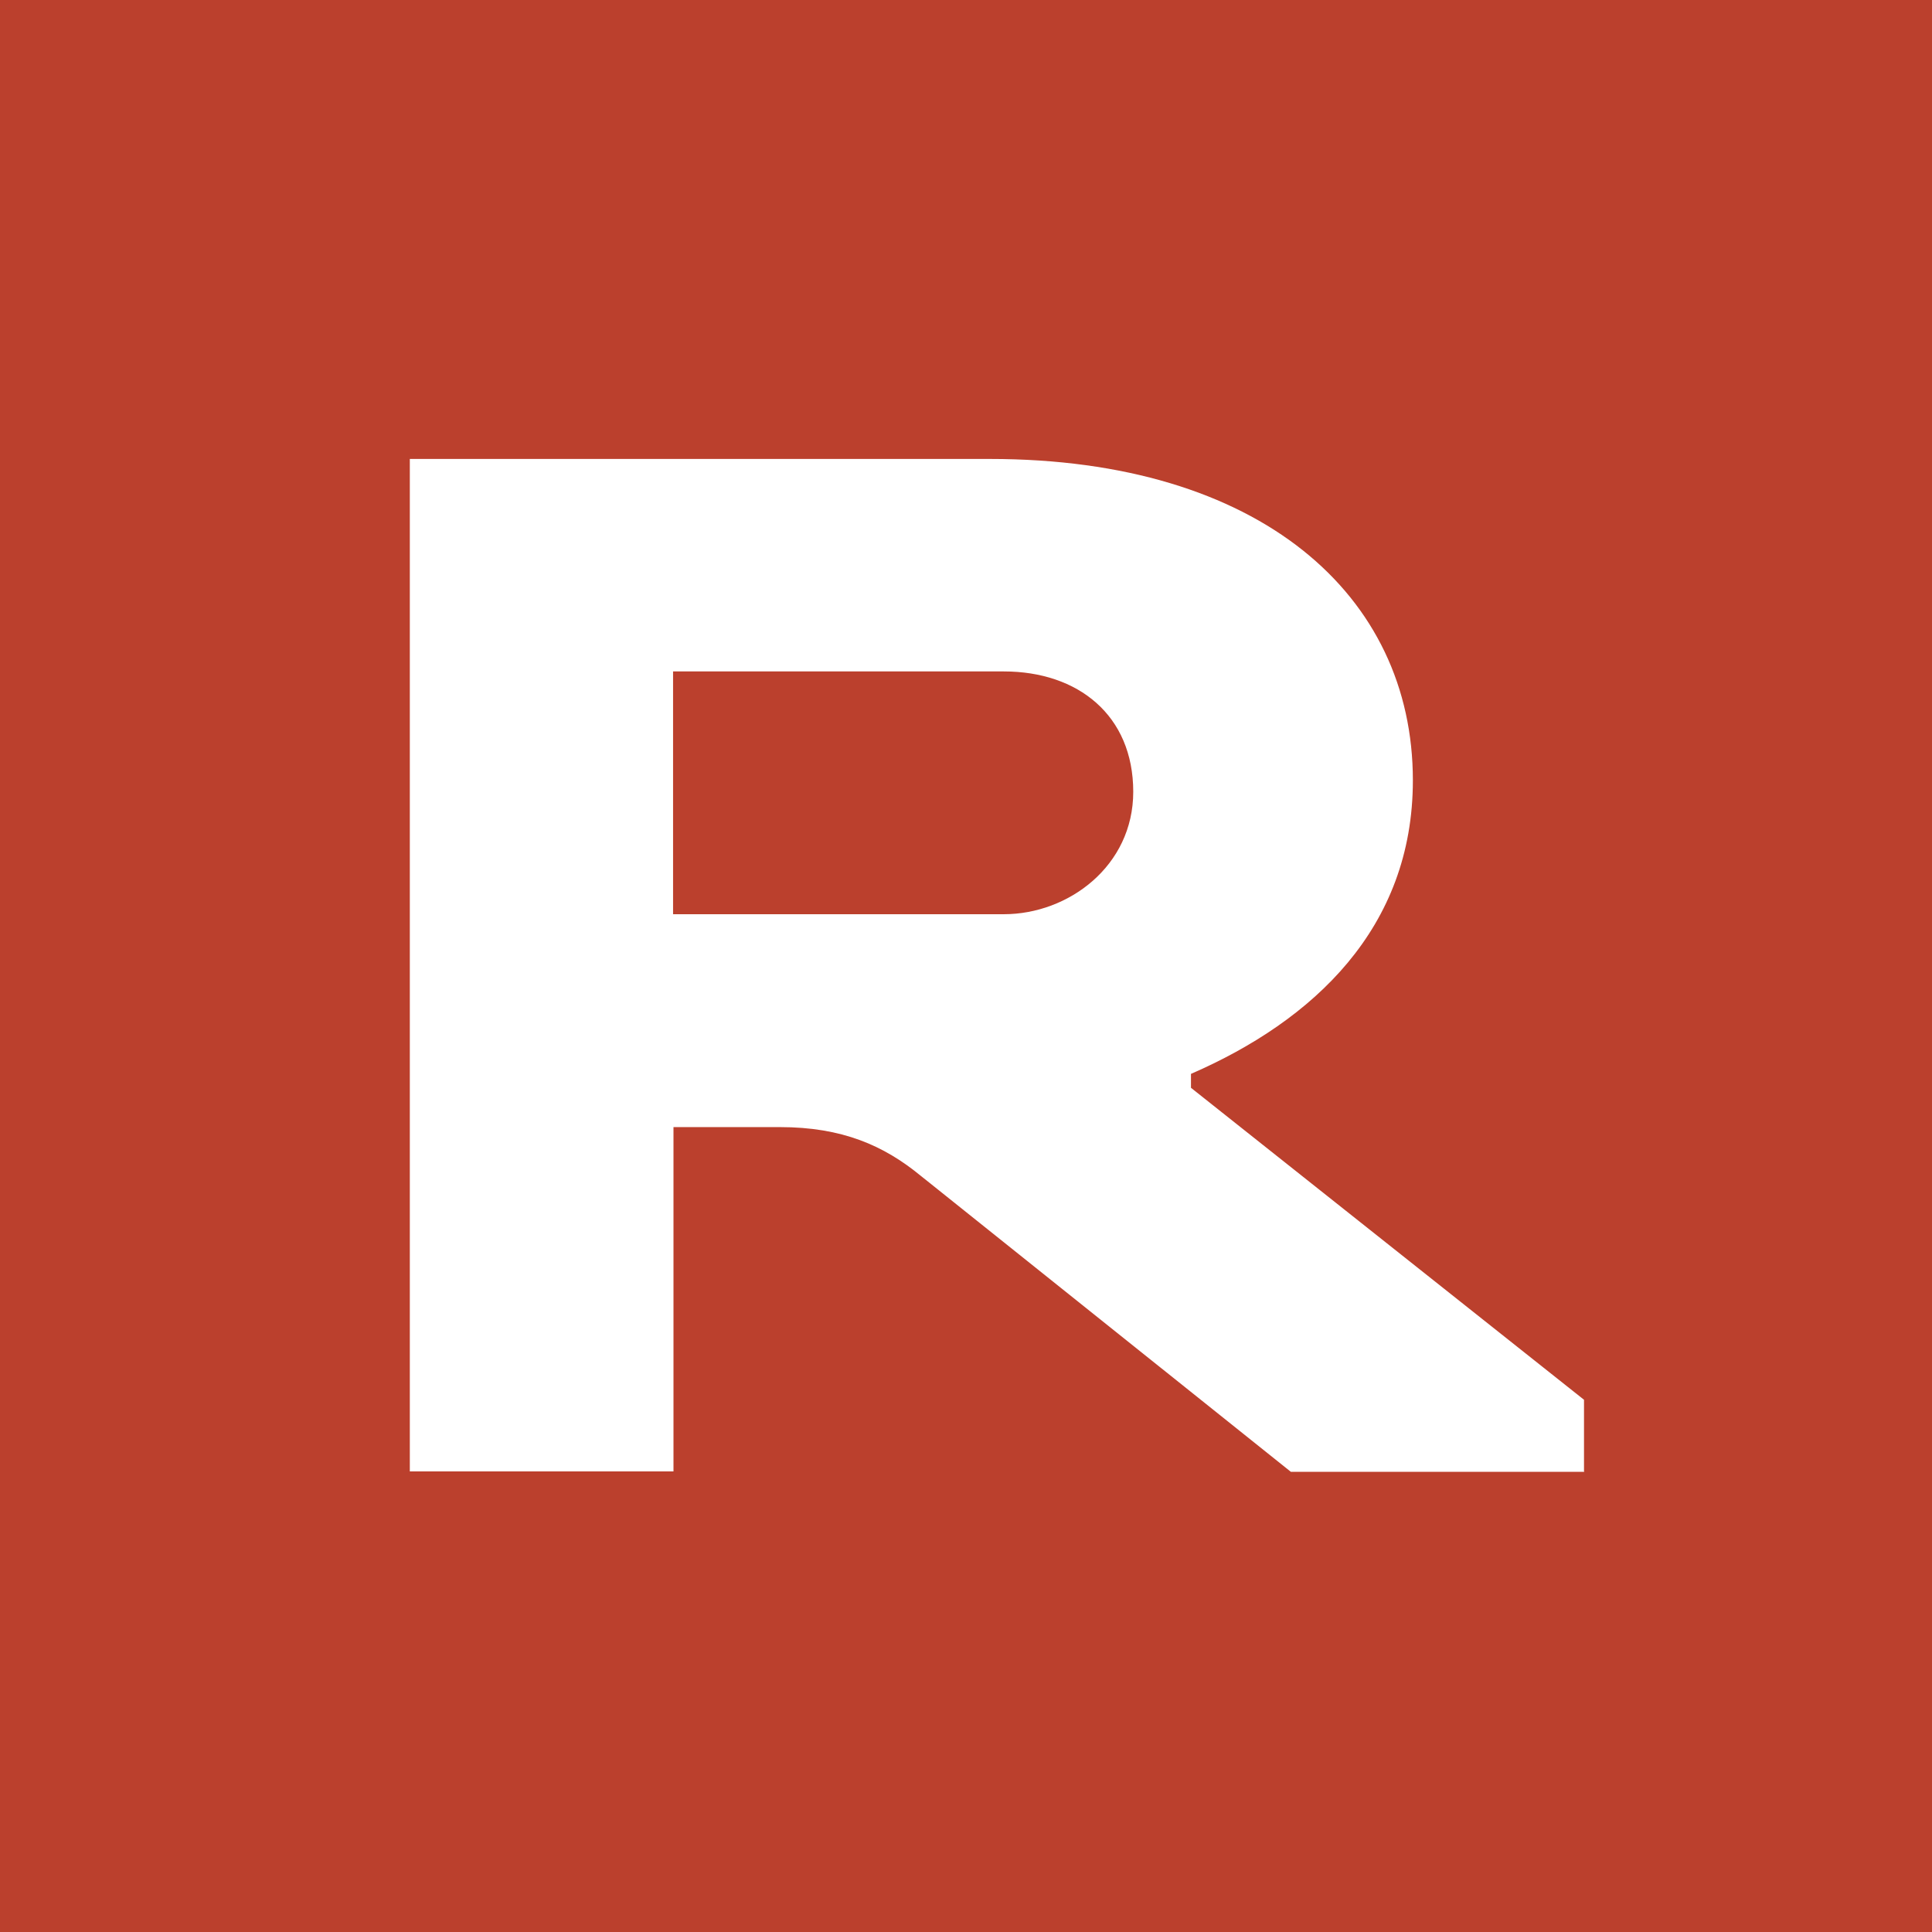
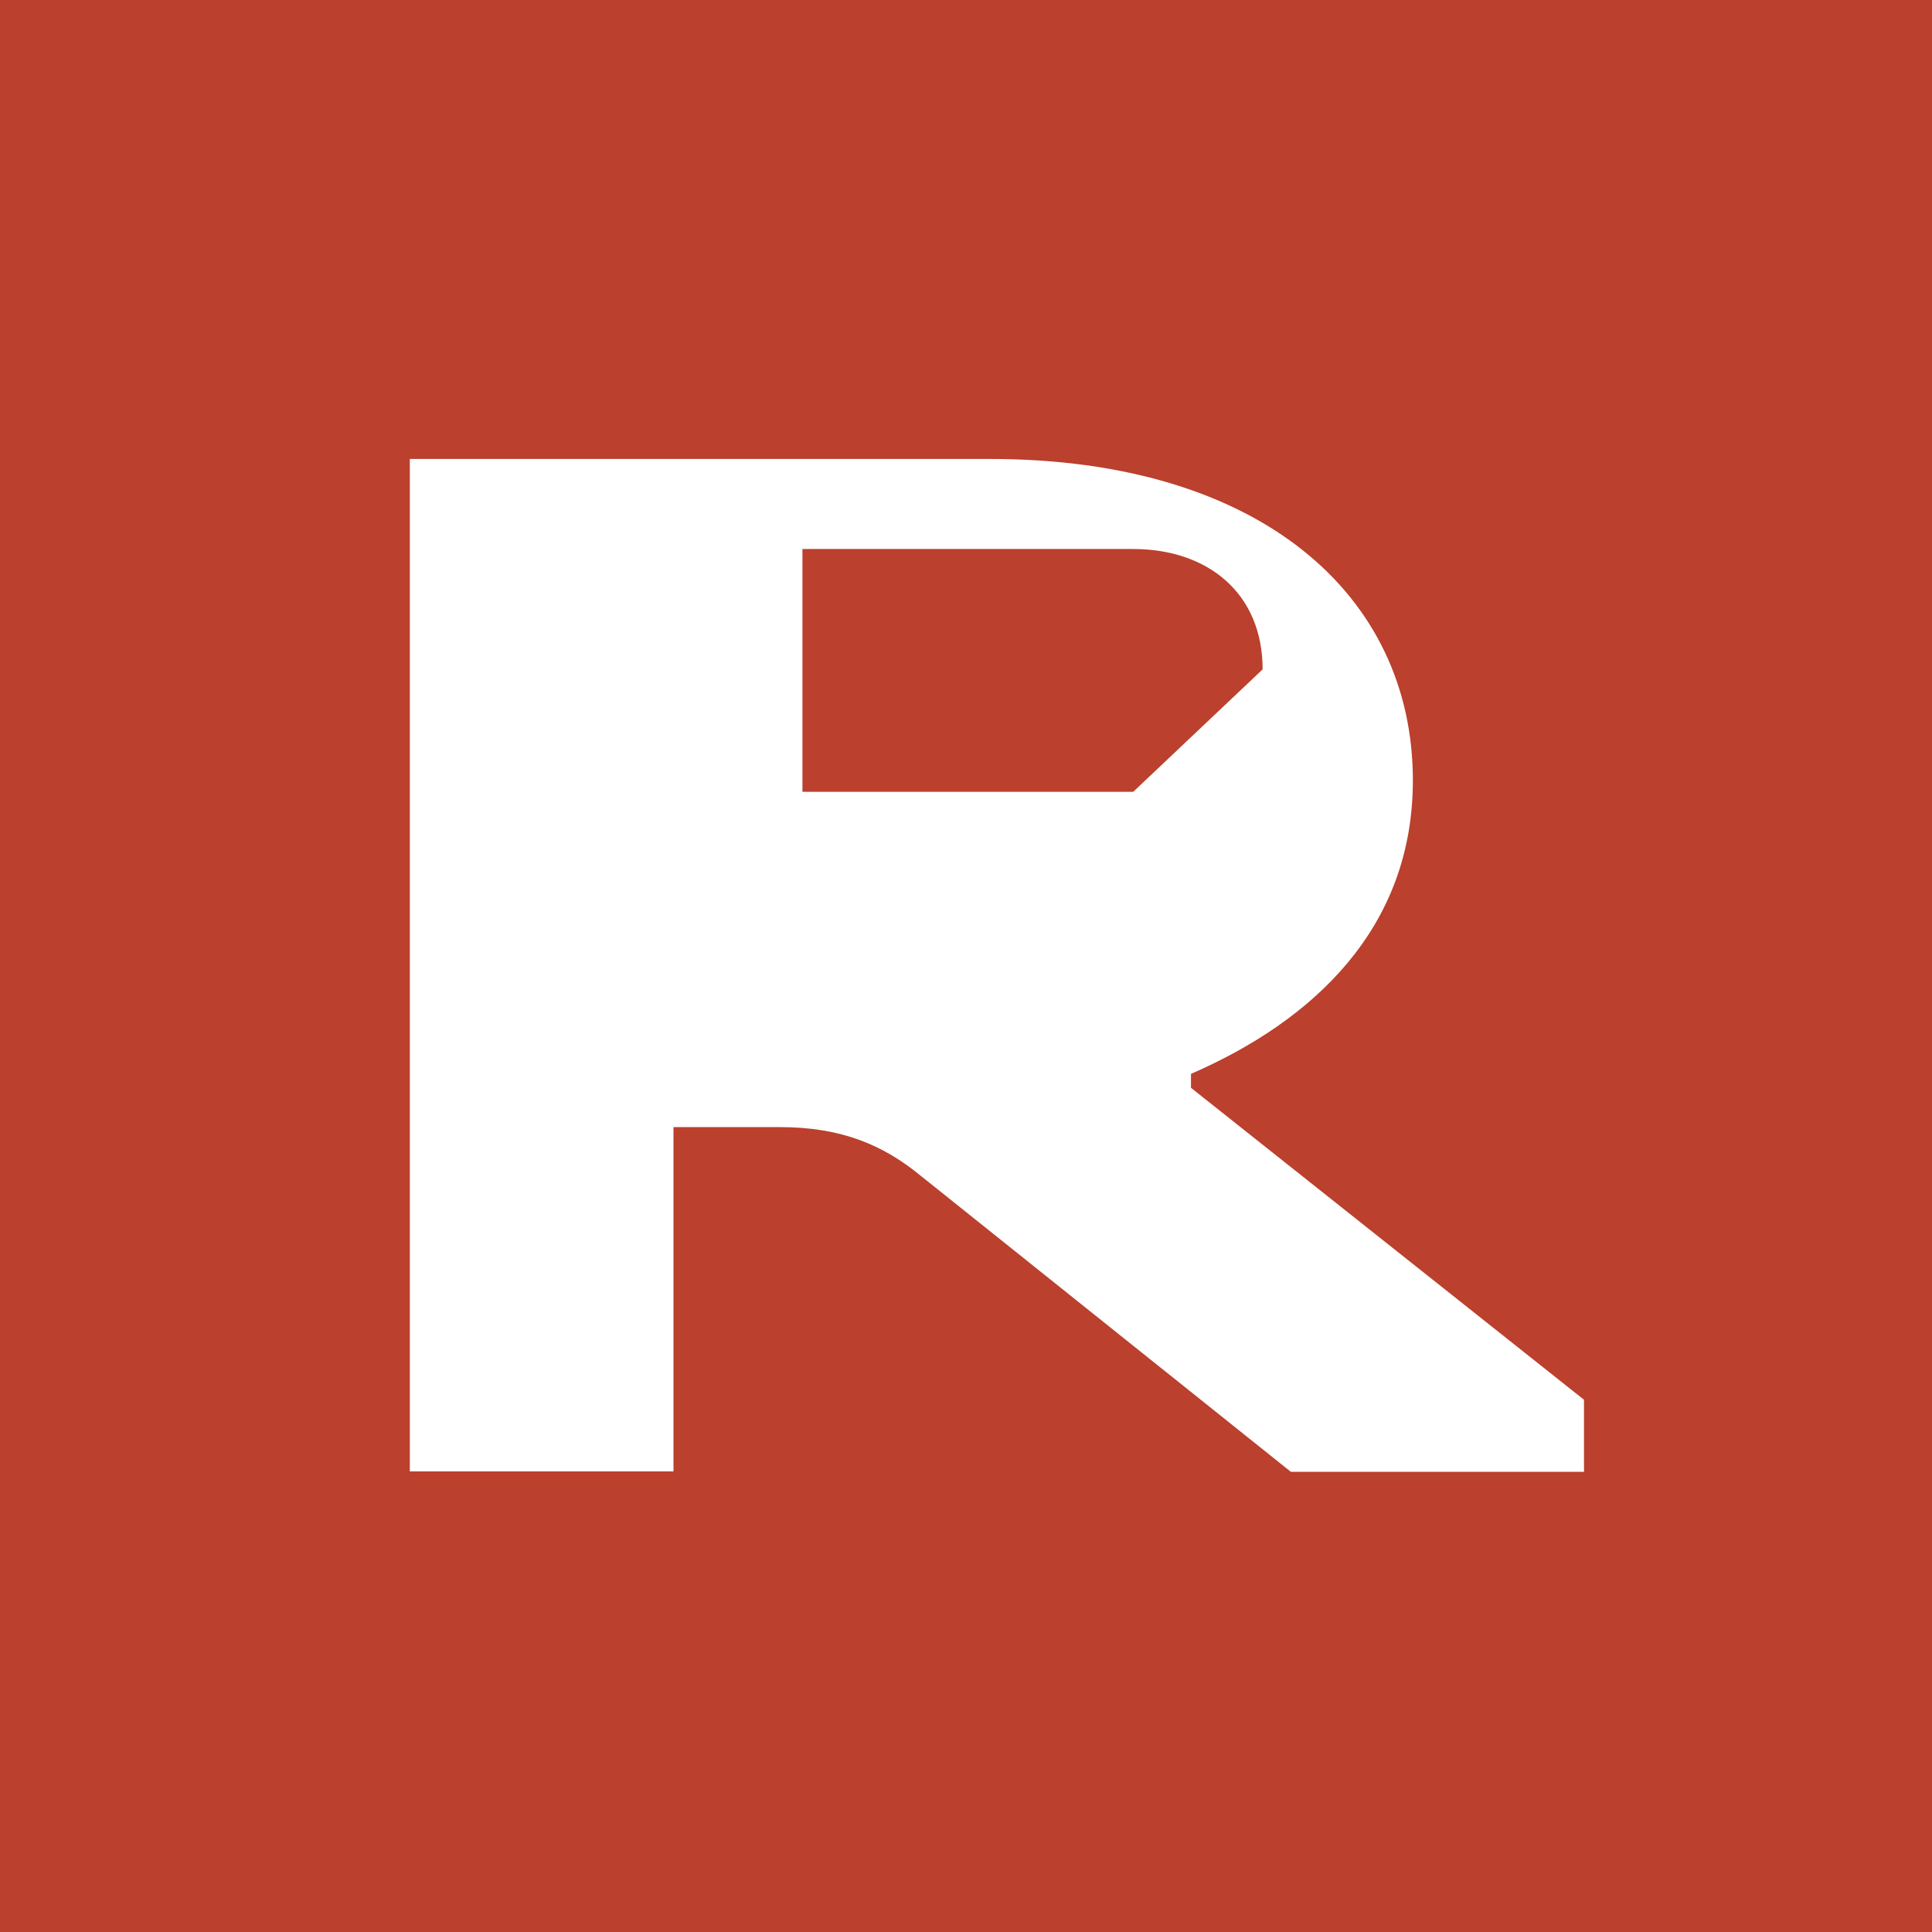
<svg xmlns="http://www.w3.org/2000/svg" id="a" viewBox="0 0 47.19 47.19">
  <defs>
    <style>.b{fill:#bb402d;}</style>
  </defs>
-   <path class="b" d="M47.38,47.33H-.14V-.19H47.38V47.33Zm-8.69-11.39v-1.75l-9.6-7.62v-.34c2.99-1.3,5.42-3.56,5.42-7.17,0-4.52-3.73-7.85-10.33-7.85H10.01v24.73h6.44v-8.41h2.6c1.52,0,2.54,.45,3.44,1.19l9.04,7.23h7.17Zm-11.01-16.6c0,1.81-1.58,2.99-3.16,2.99h-8.08v-5.93h8.08c1.81,0,3.16,1.07,3.16,2.94Z" />
+   <path class="b" d="M47.38,47.33H-.14V-.19H47.38V47.33Zm-8.69-11.39v-1.75l-9.6-7.62v-.34c2.99-1.3,5.42-3.56,5.42-7.17,0-4.52-3.73-7.85-10.33-7.85H10.01v24.73h6.44v-8.41h2.6c1.52,0,2.54,.45,3.44,1.19l9.04,7.23h7.17Zm-11.01-16.6h-8.08v-5.93h8.08c1.81,0,3.16,1.07,3.16,2.94Z" />
</svg>